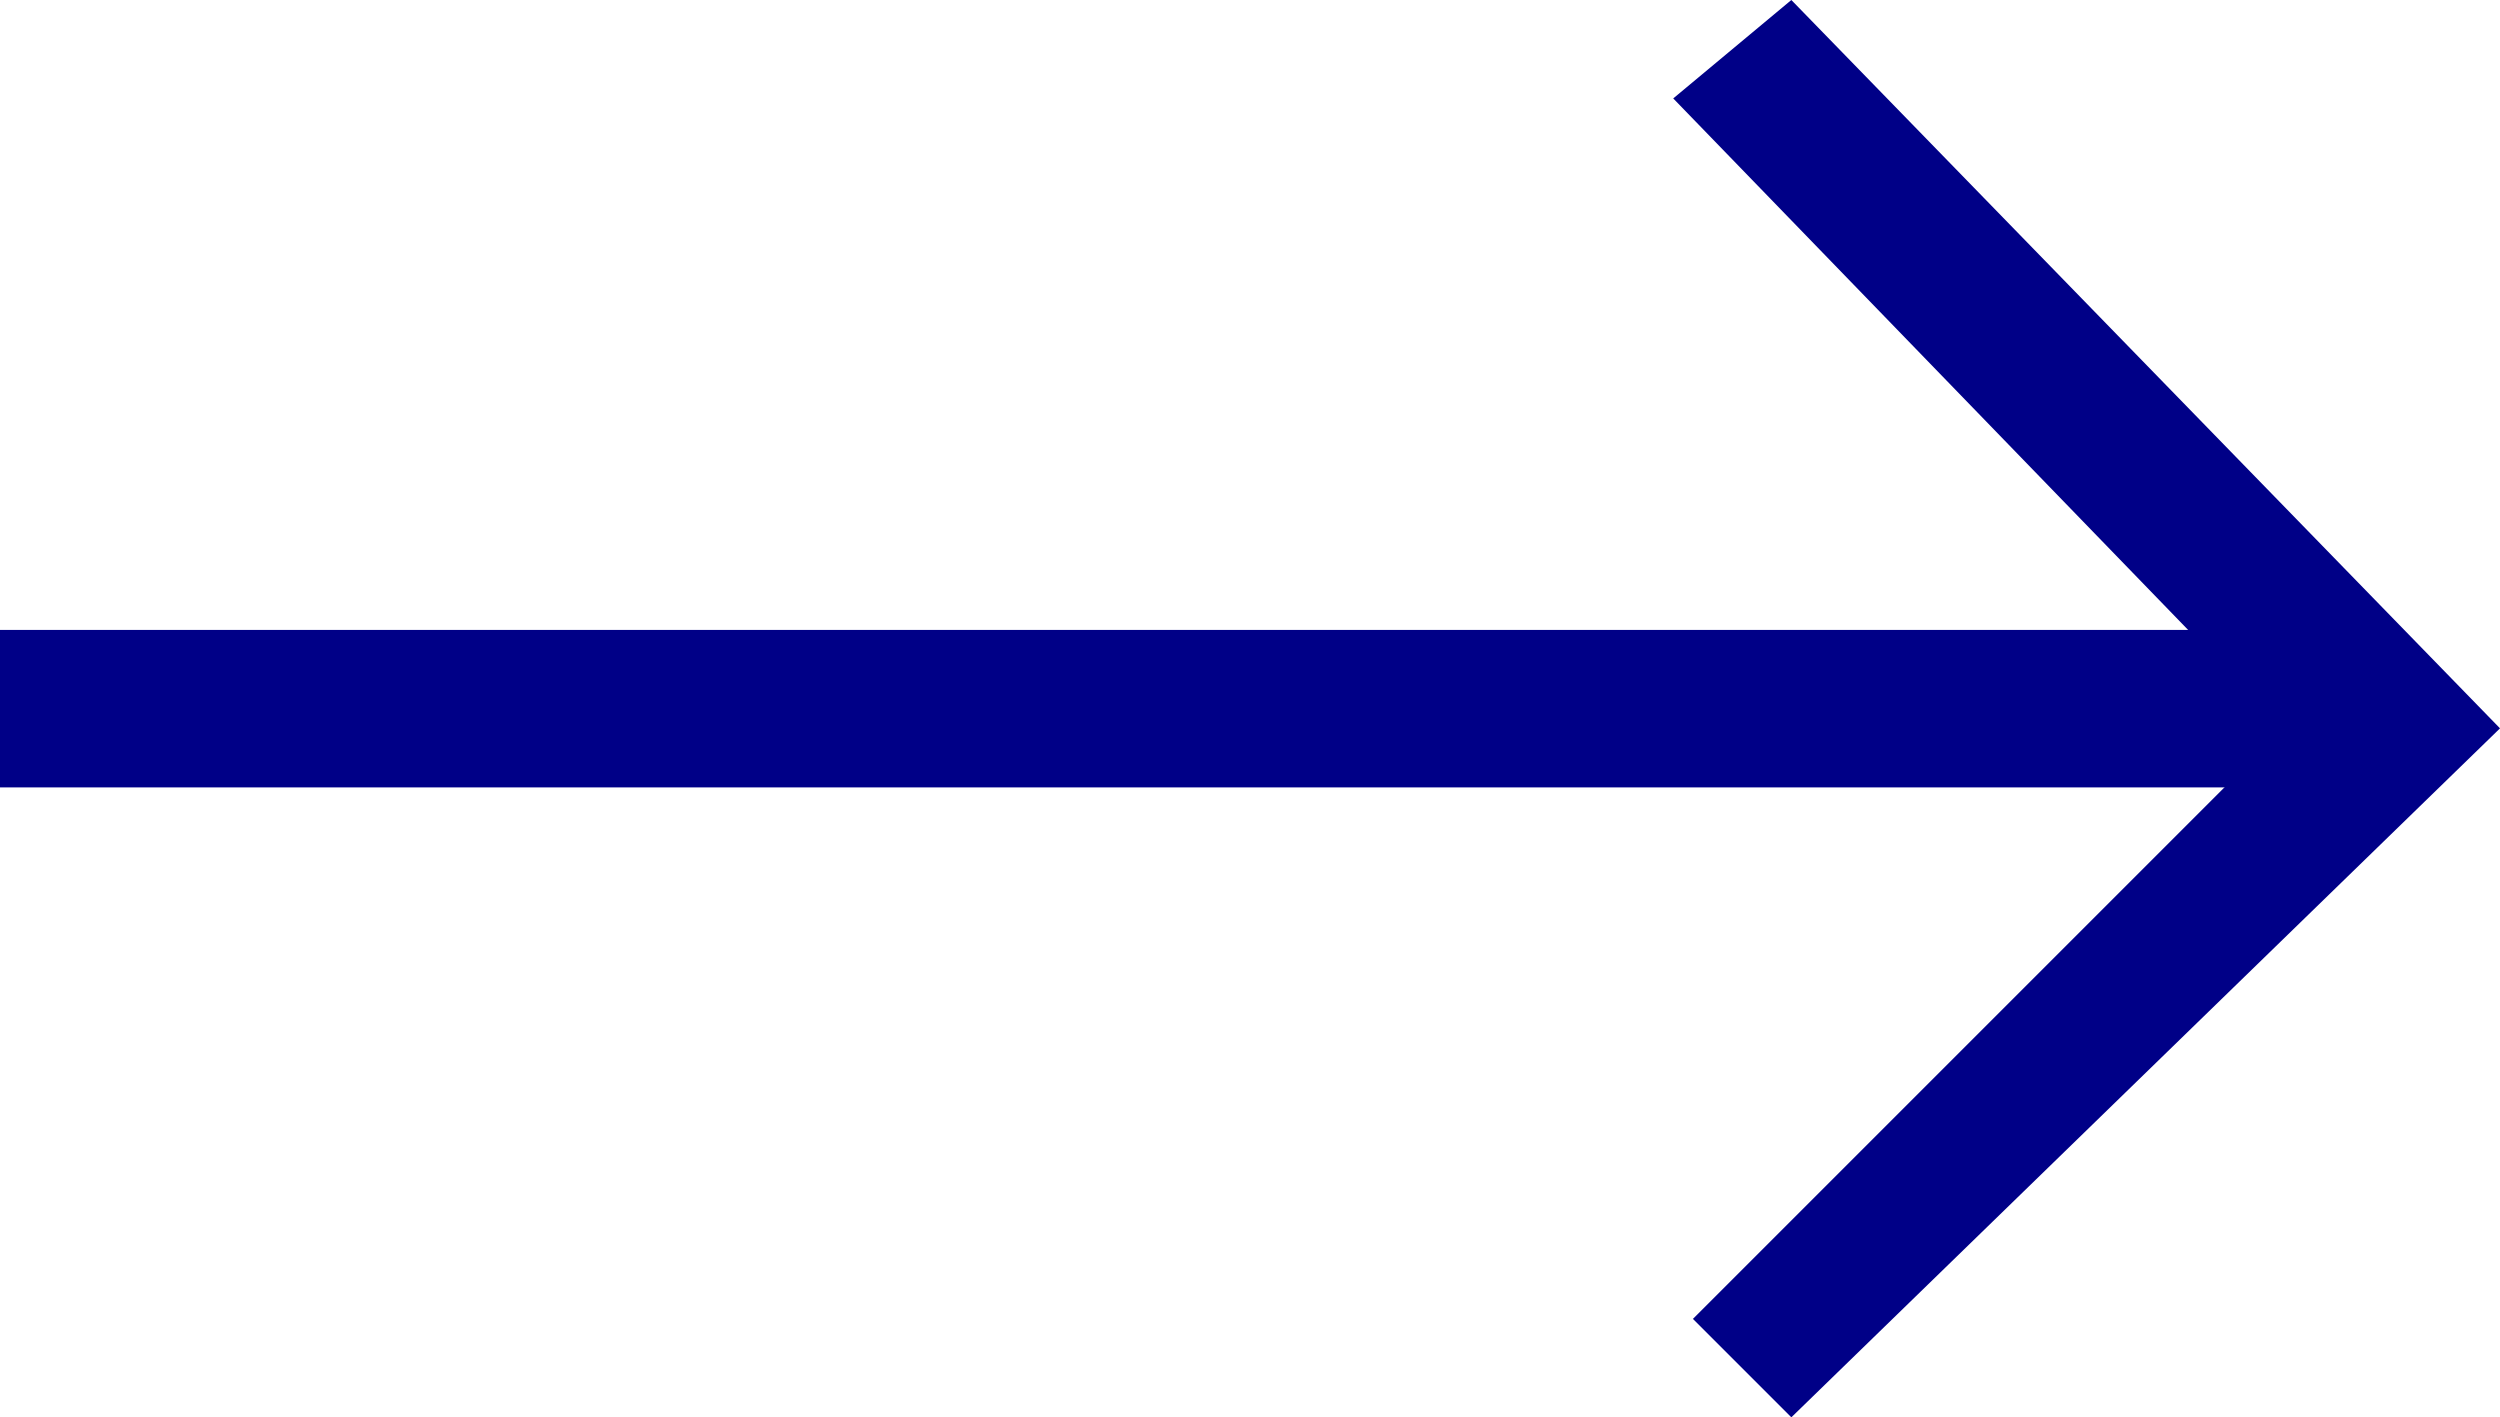
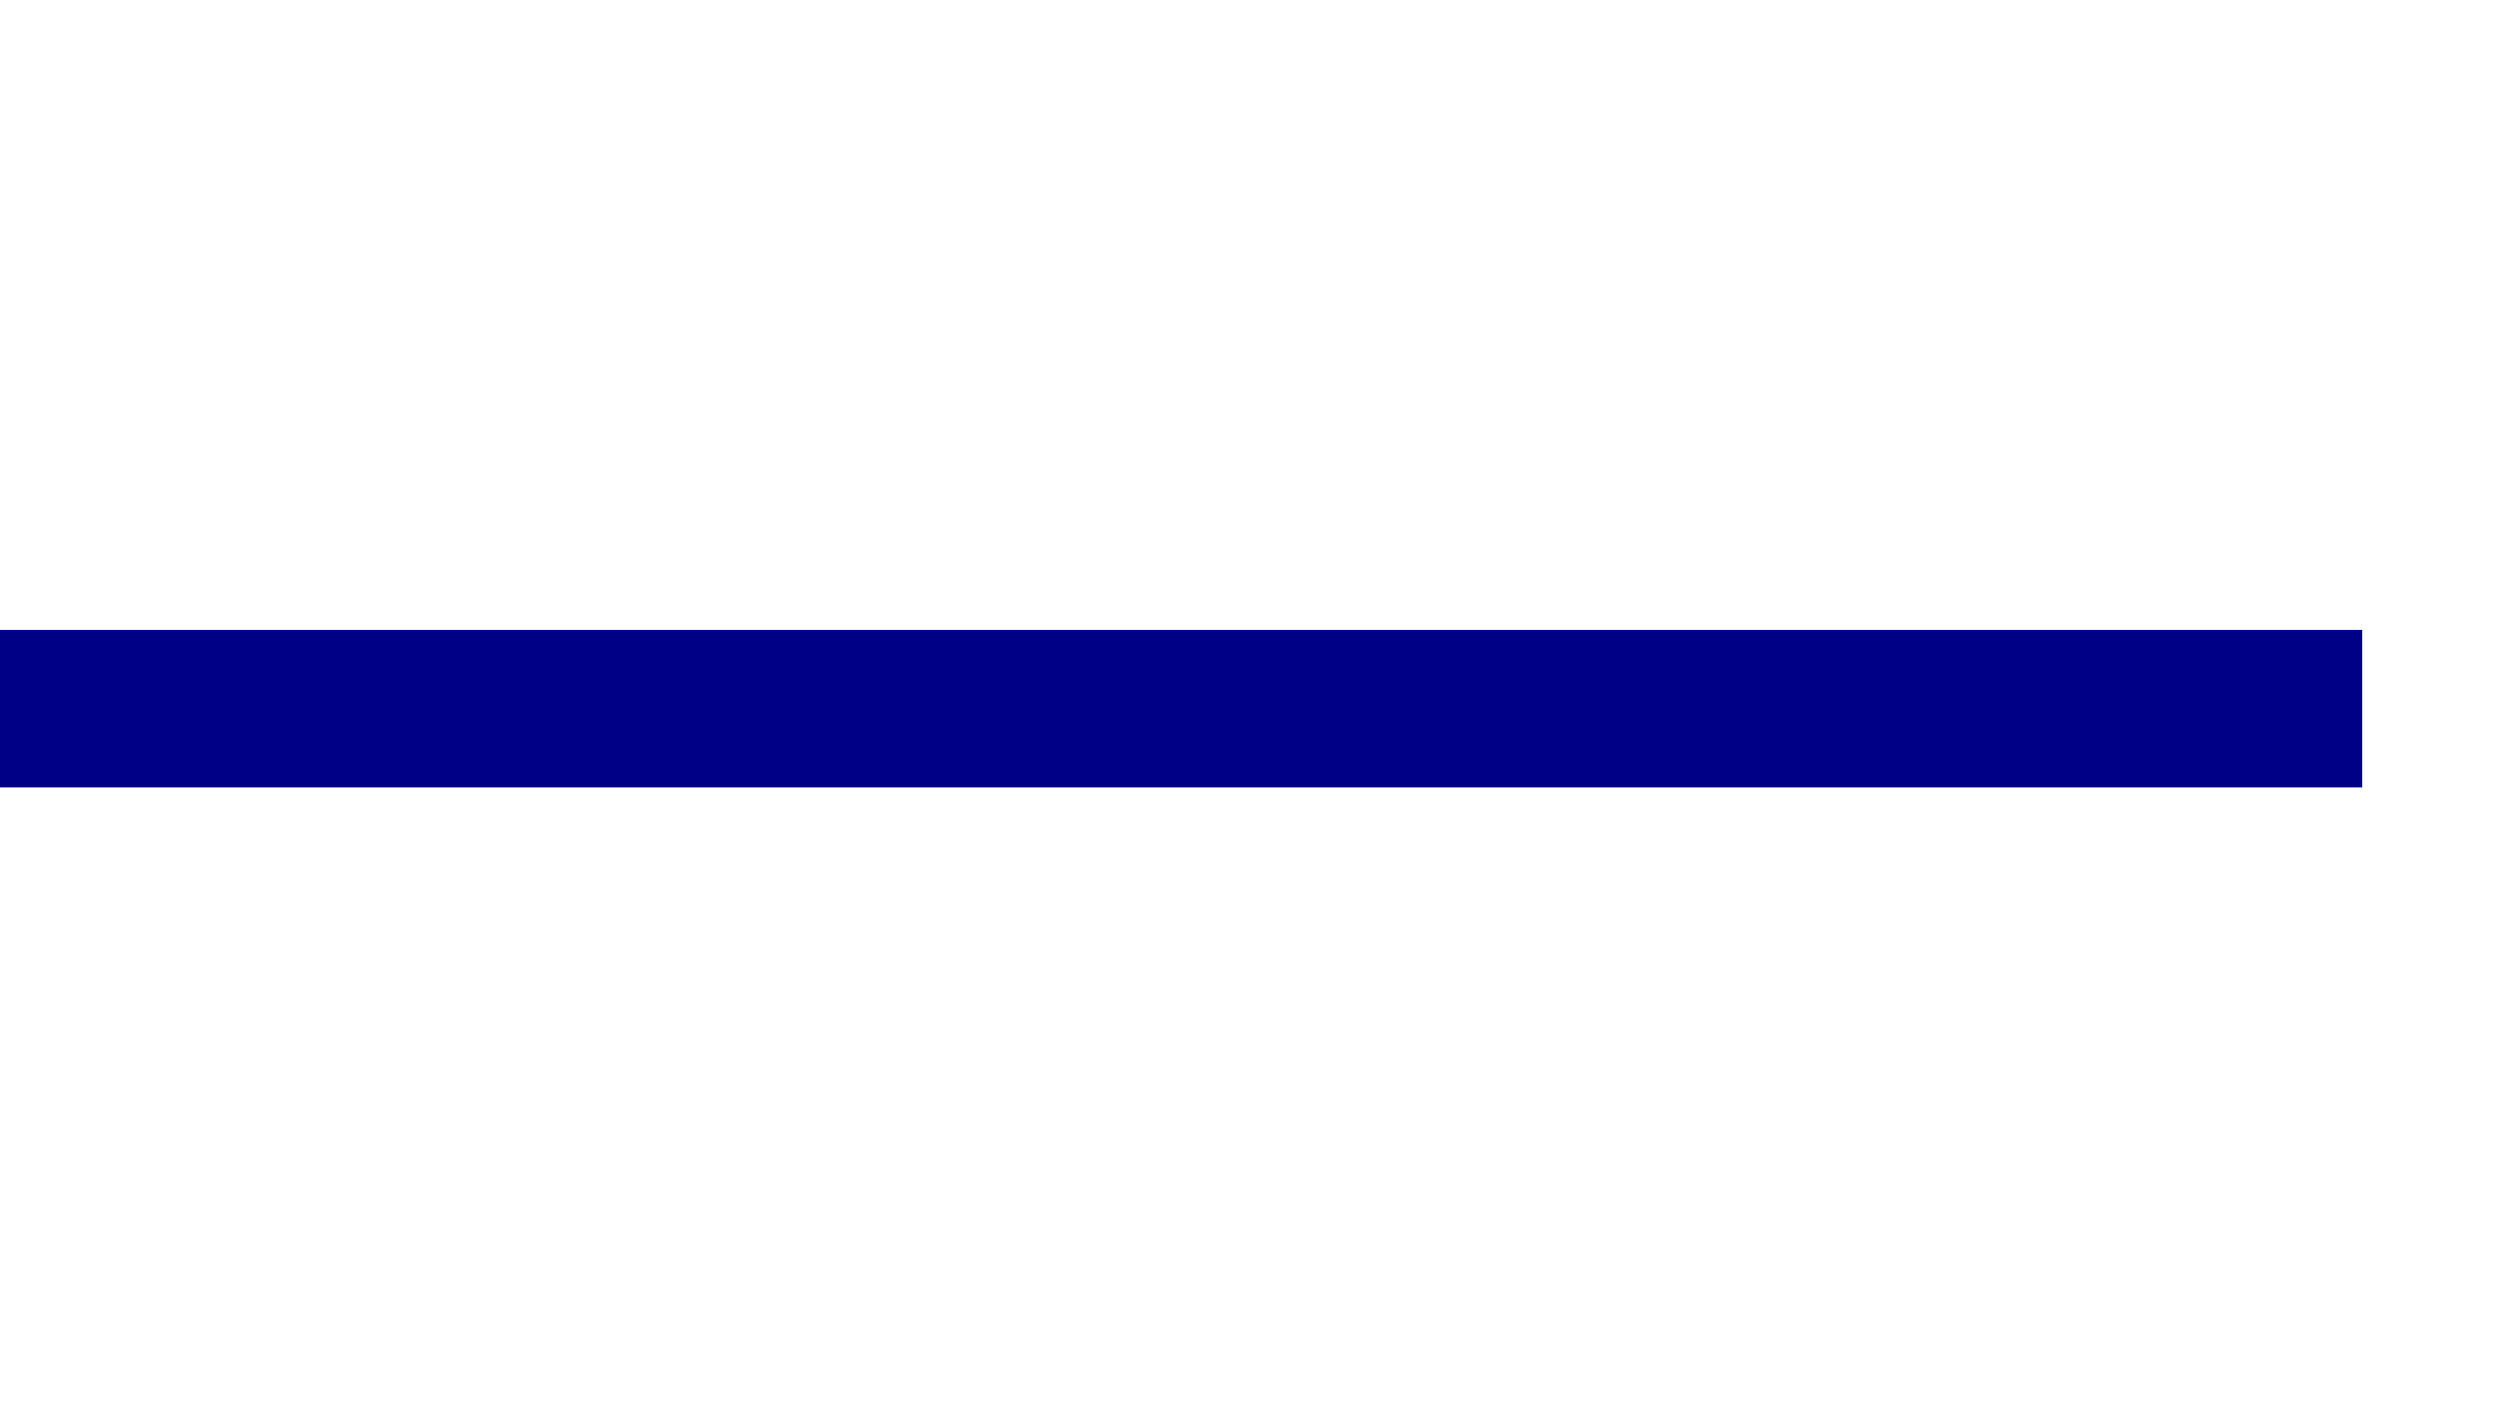
<svg xmlns="http://www.w3.org/2000/svg" version="1.1" id="レイヤー_1" x="0px" y="0px" viewBox="0 0 12.7 7.2" style="enable-background:new 0 0 12.7 7.2;" xml:space="preserve">
  <style type="text/css">
	.st0{fill:#000087;}
</style>
  <g>
    <g>
      <rect y="3.2" class="st0" width="12" height="0.8" />
-       <polygon class="st0" points="9.1,7.2 8.6,6.7 11.6,3.7 8.5,0.5 9.1,0 12.7,3.7   " />
    </g>
  </g>
</svg>